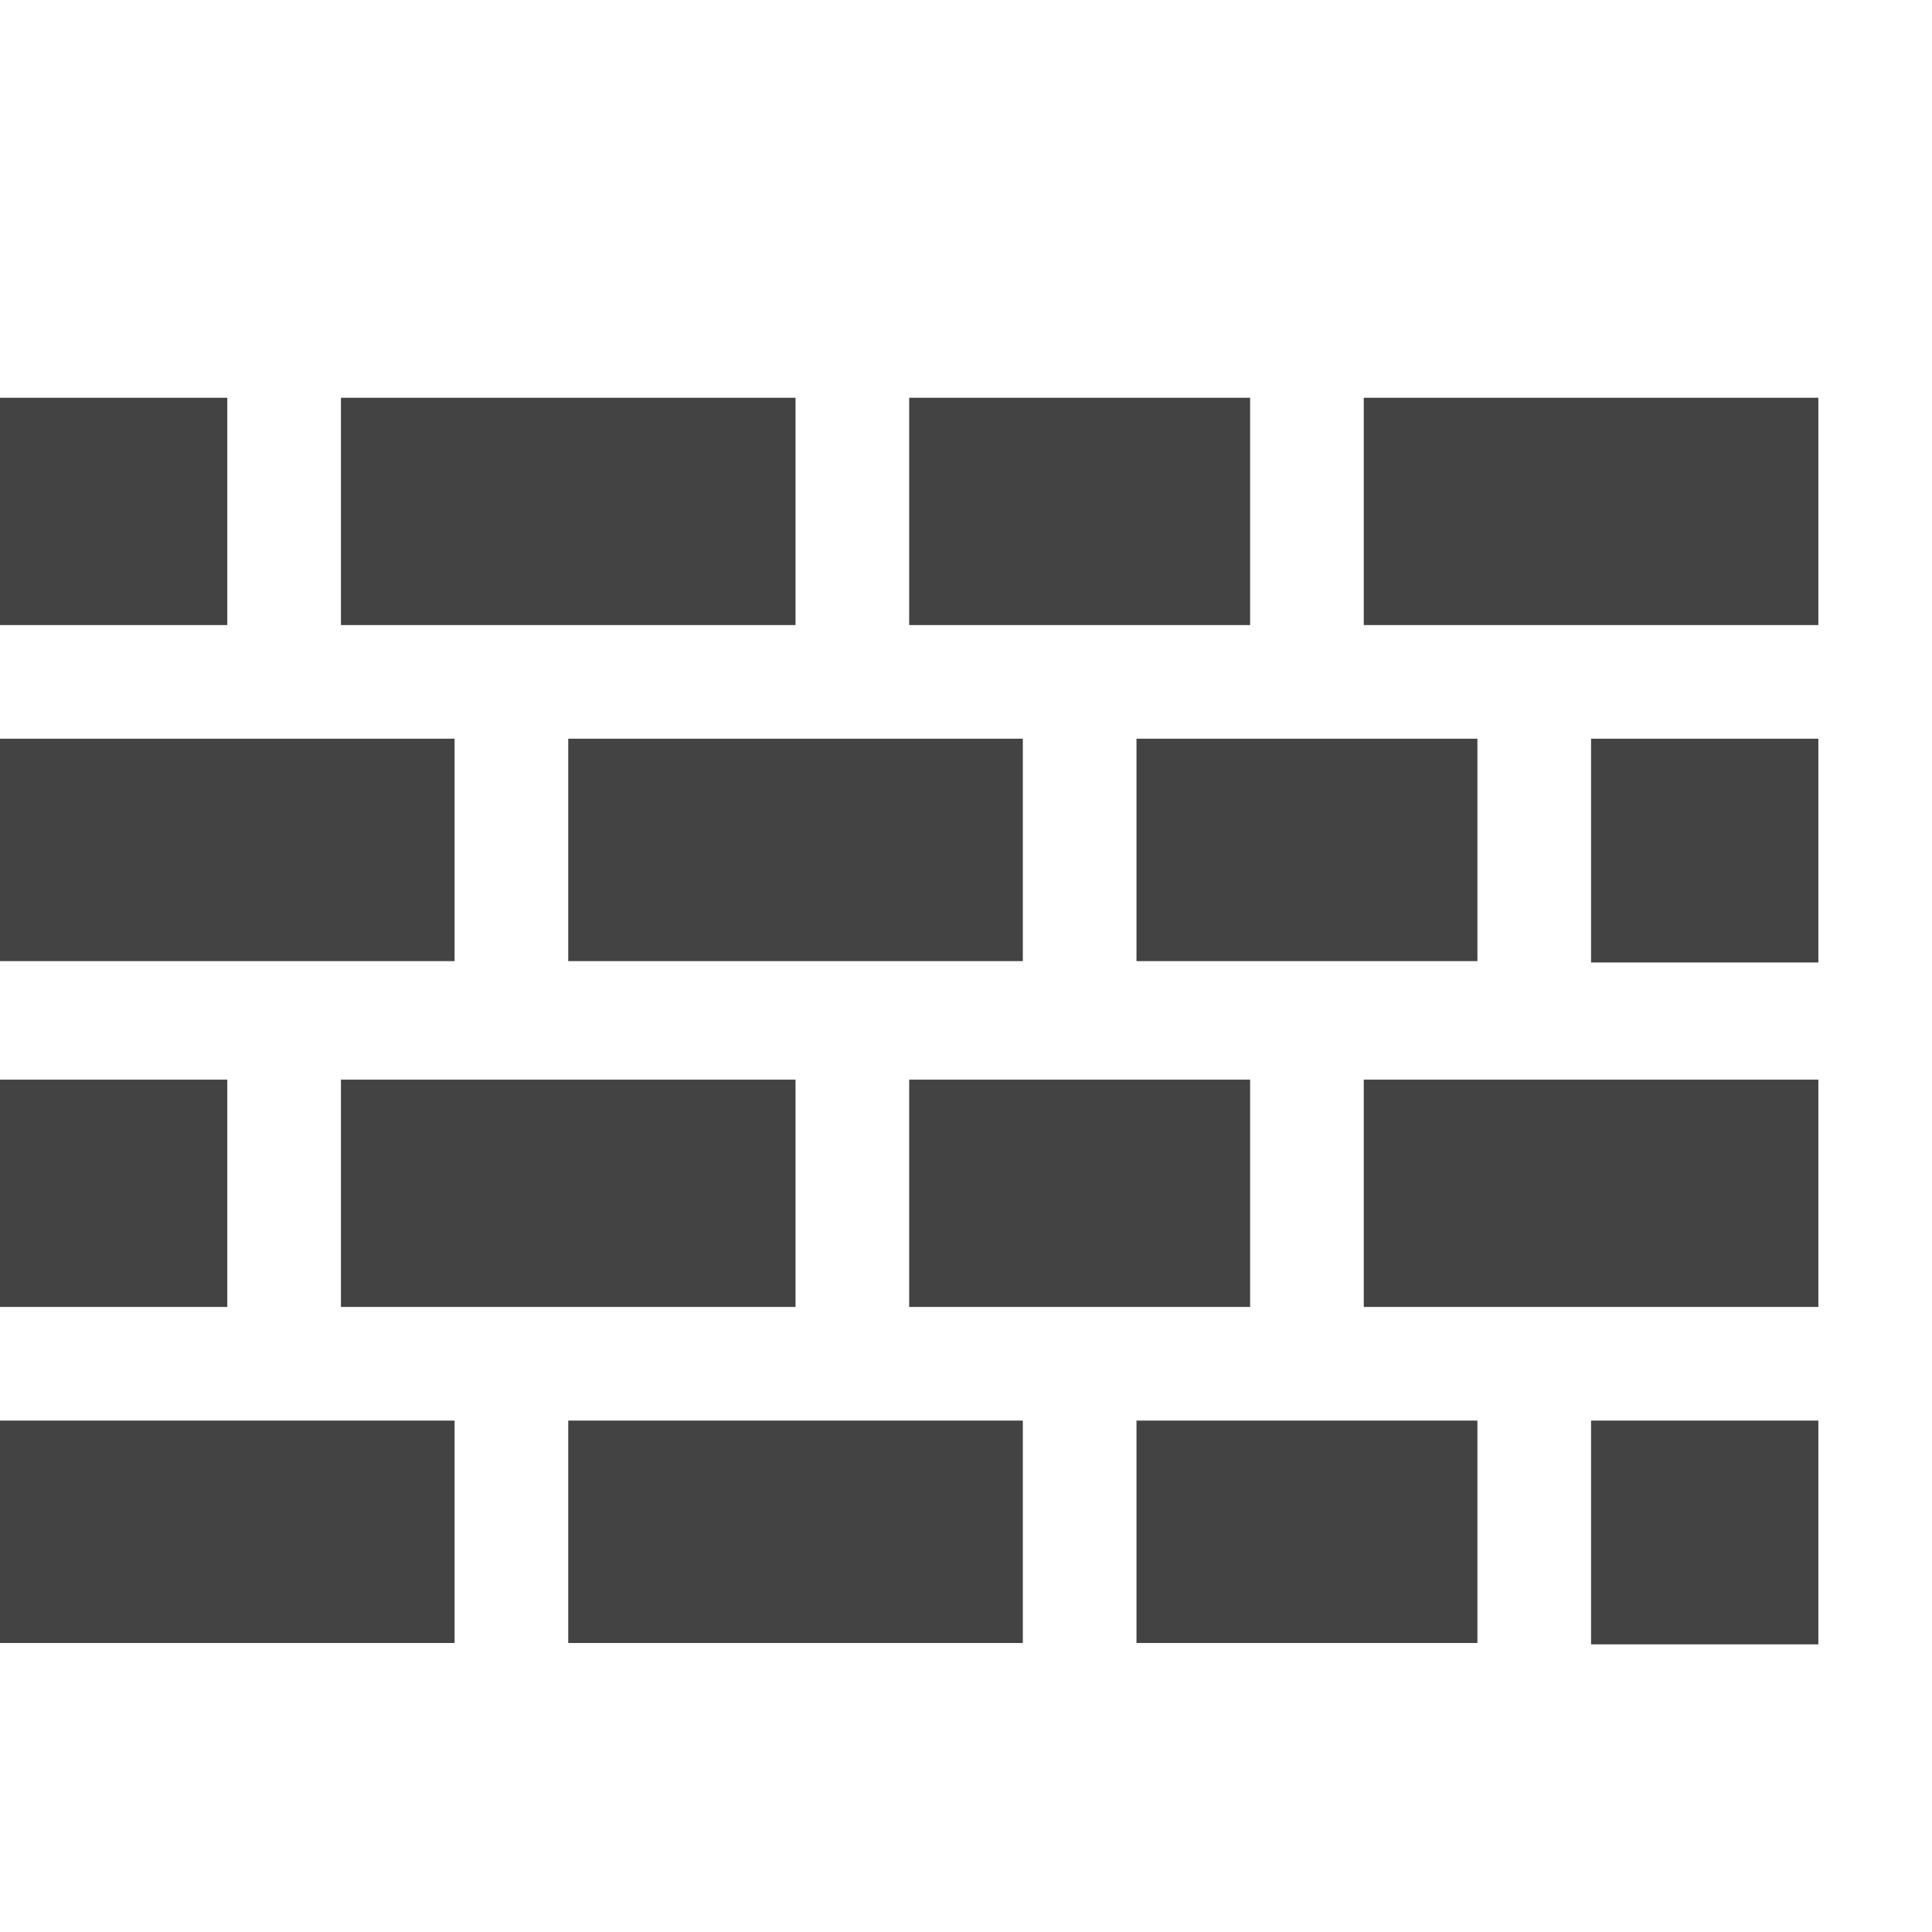
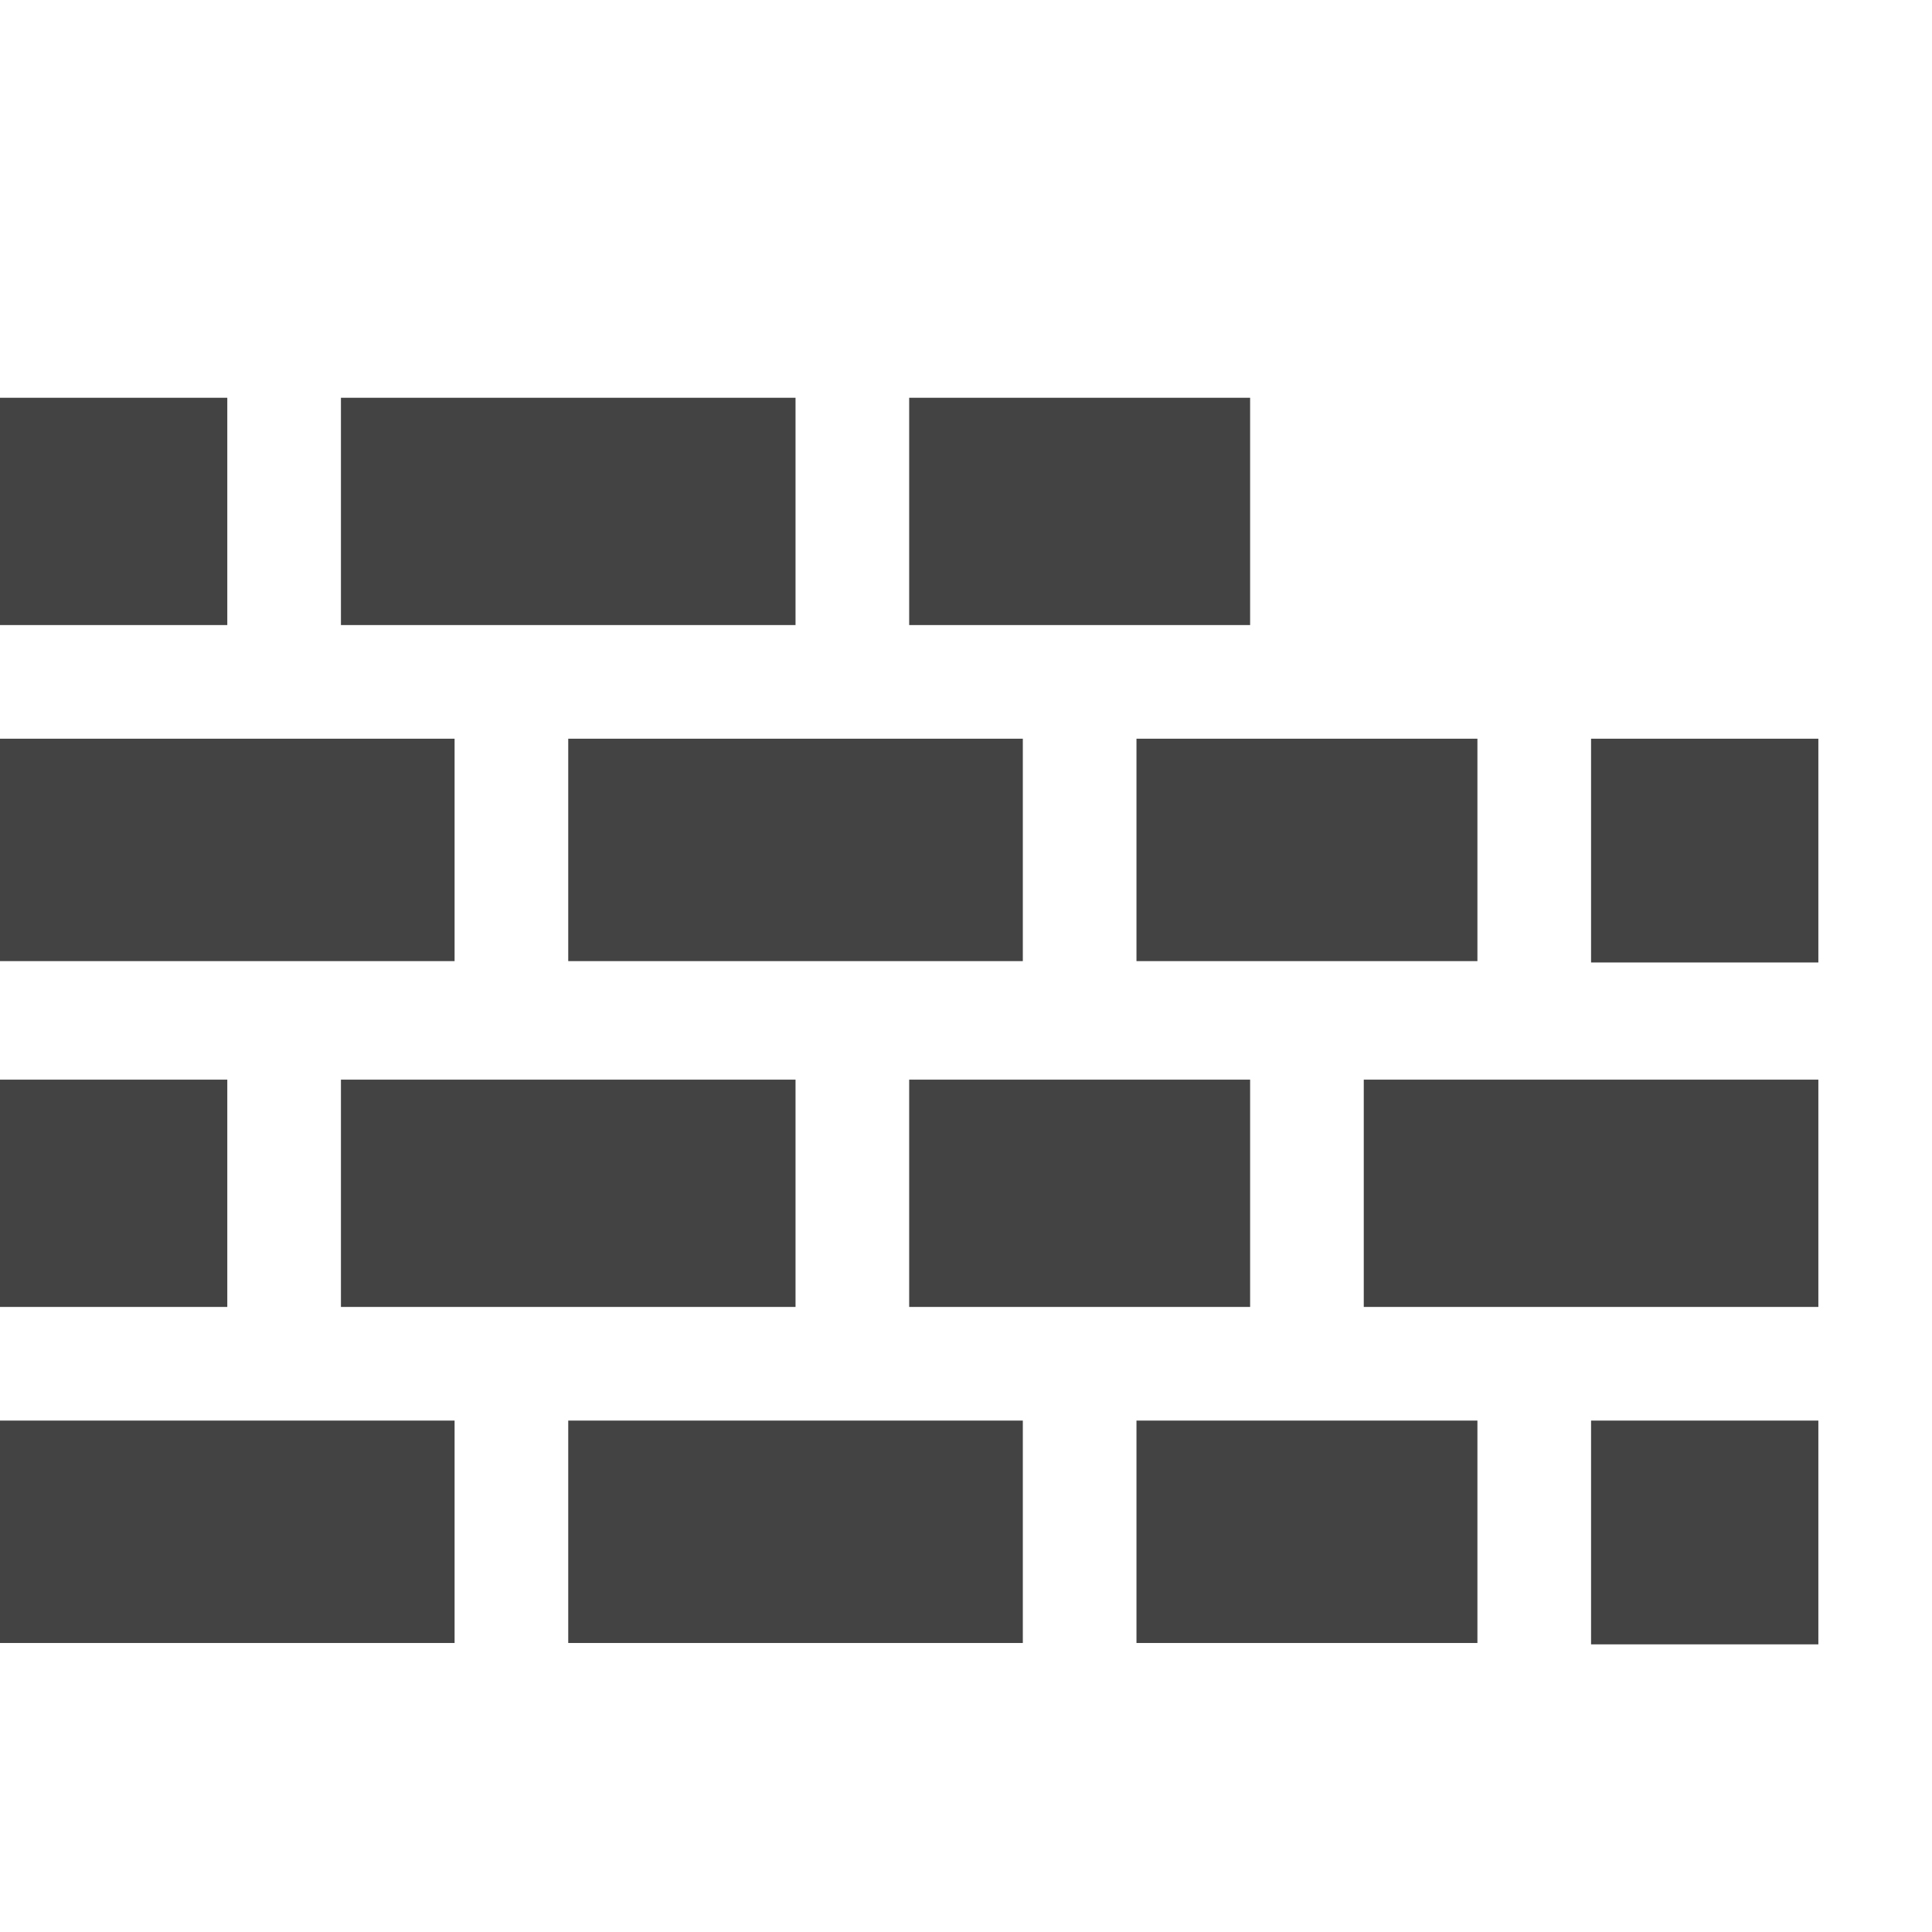
<svg xmlns="http://www.w3.org/2000/svg" width="800px" height="800px" viewBox="0 -0.5 17 17" class="si-glyph si-glyph-wall">
  <title>846</title>
  <defs />
  <g stroke="none" stroke-width="1" fill="none" fill-rule="evenodd">
    <g transform="translate(0, 3)" fill="#434343">
-       <rect x="12" y="0" width="4" height="2" class="si-glyph-fill" />
      <rect x="10" y="3" width="3" height="1.957" class="si-glyph-fill" />
      <rect x="14" y="3" width="2" height="1.969" class="si-glyph-fill" />
      <rect x="0" y="6" width="2" height="2" class="si-glyph-fill" />
      <rect x="3" y="6" width="4" height="2" class="si-glyph-fill" />
      <rect x="8" y="6" width="3" height="2" class="si-glyph-fill" />
      <rect x="12" y="6" width="4" height="2" class="si-glyph-fill" />
      <rect x="5" y="3" width="4" height="1.957" class="si-glyph-fill" />
      <rect x="0" y="3" width="4" height="1.957" class="si-glyph-fill" />
      <rect x="10" y="9" width="3" height="1.957" class="si-glyph-fill" />
      <rect x="14" y="9" width="2" height="1.969" class="si-glyph-fill" />
      <rect x="5" y="9" width="4" height="1.957" class="si-glyph-fill" />
      <rect x="0" y="9" width="4" height="1.957" class="si-glyph-fill" />
      <rect x="8" y="0" width="3" height="2" class="si-glyph-fill" />
      <rect x="3" y="0" width="4" height="2" class="si-glyph-fill" />
      <rect x="0" y="0" width="2" height="2" class="si-glyph-fill" />
    </g>
  </g>
</svg>